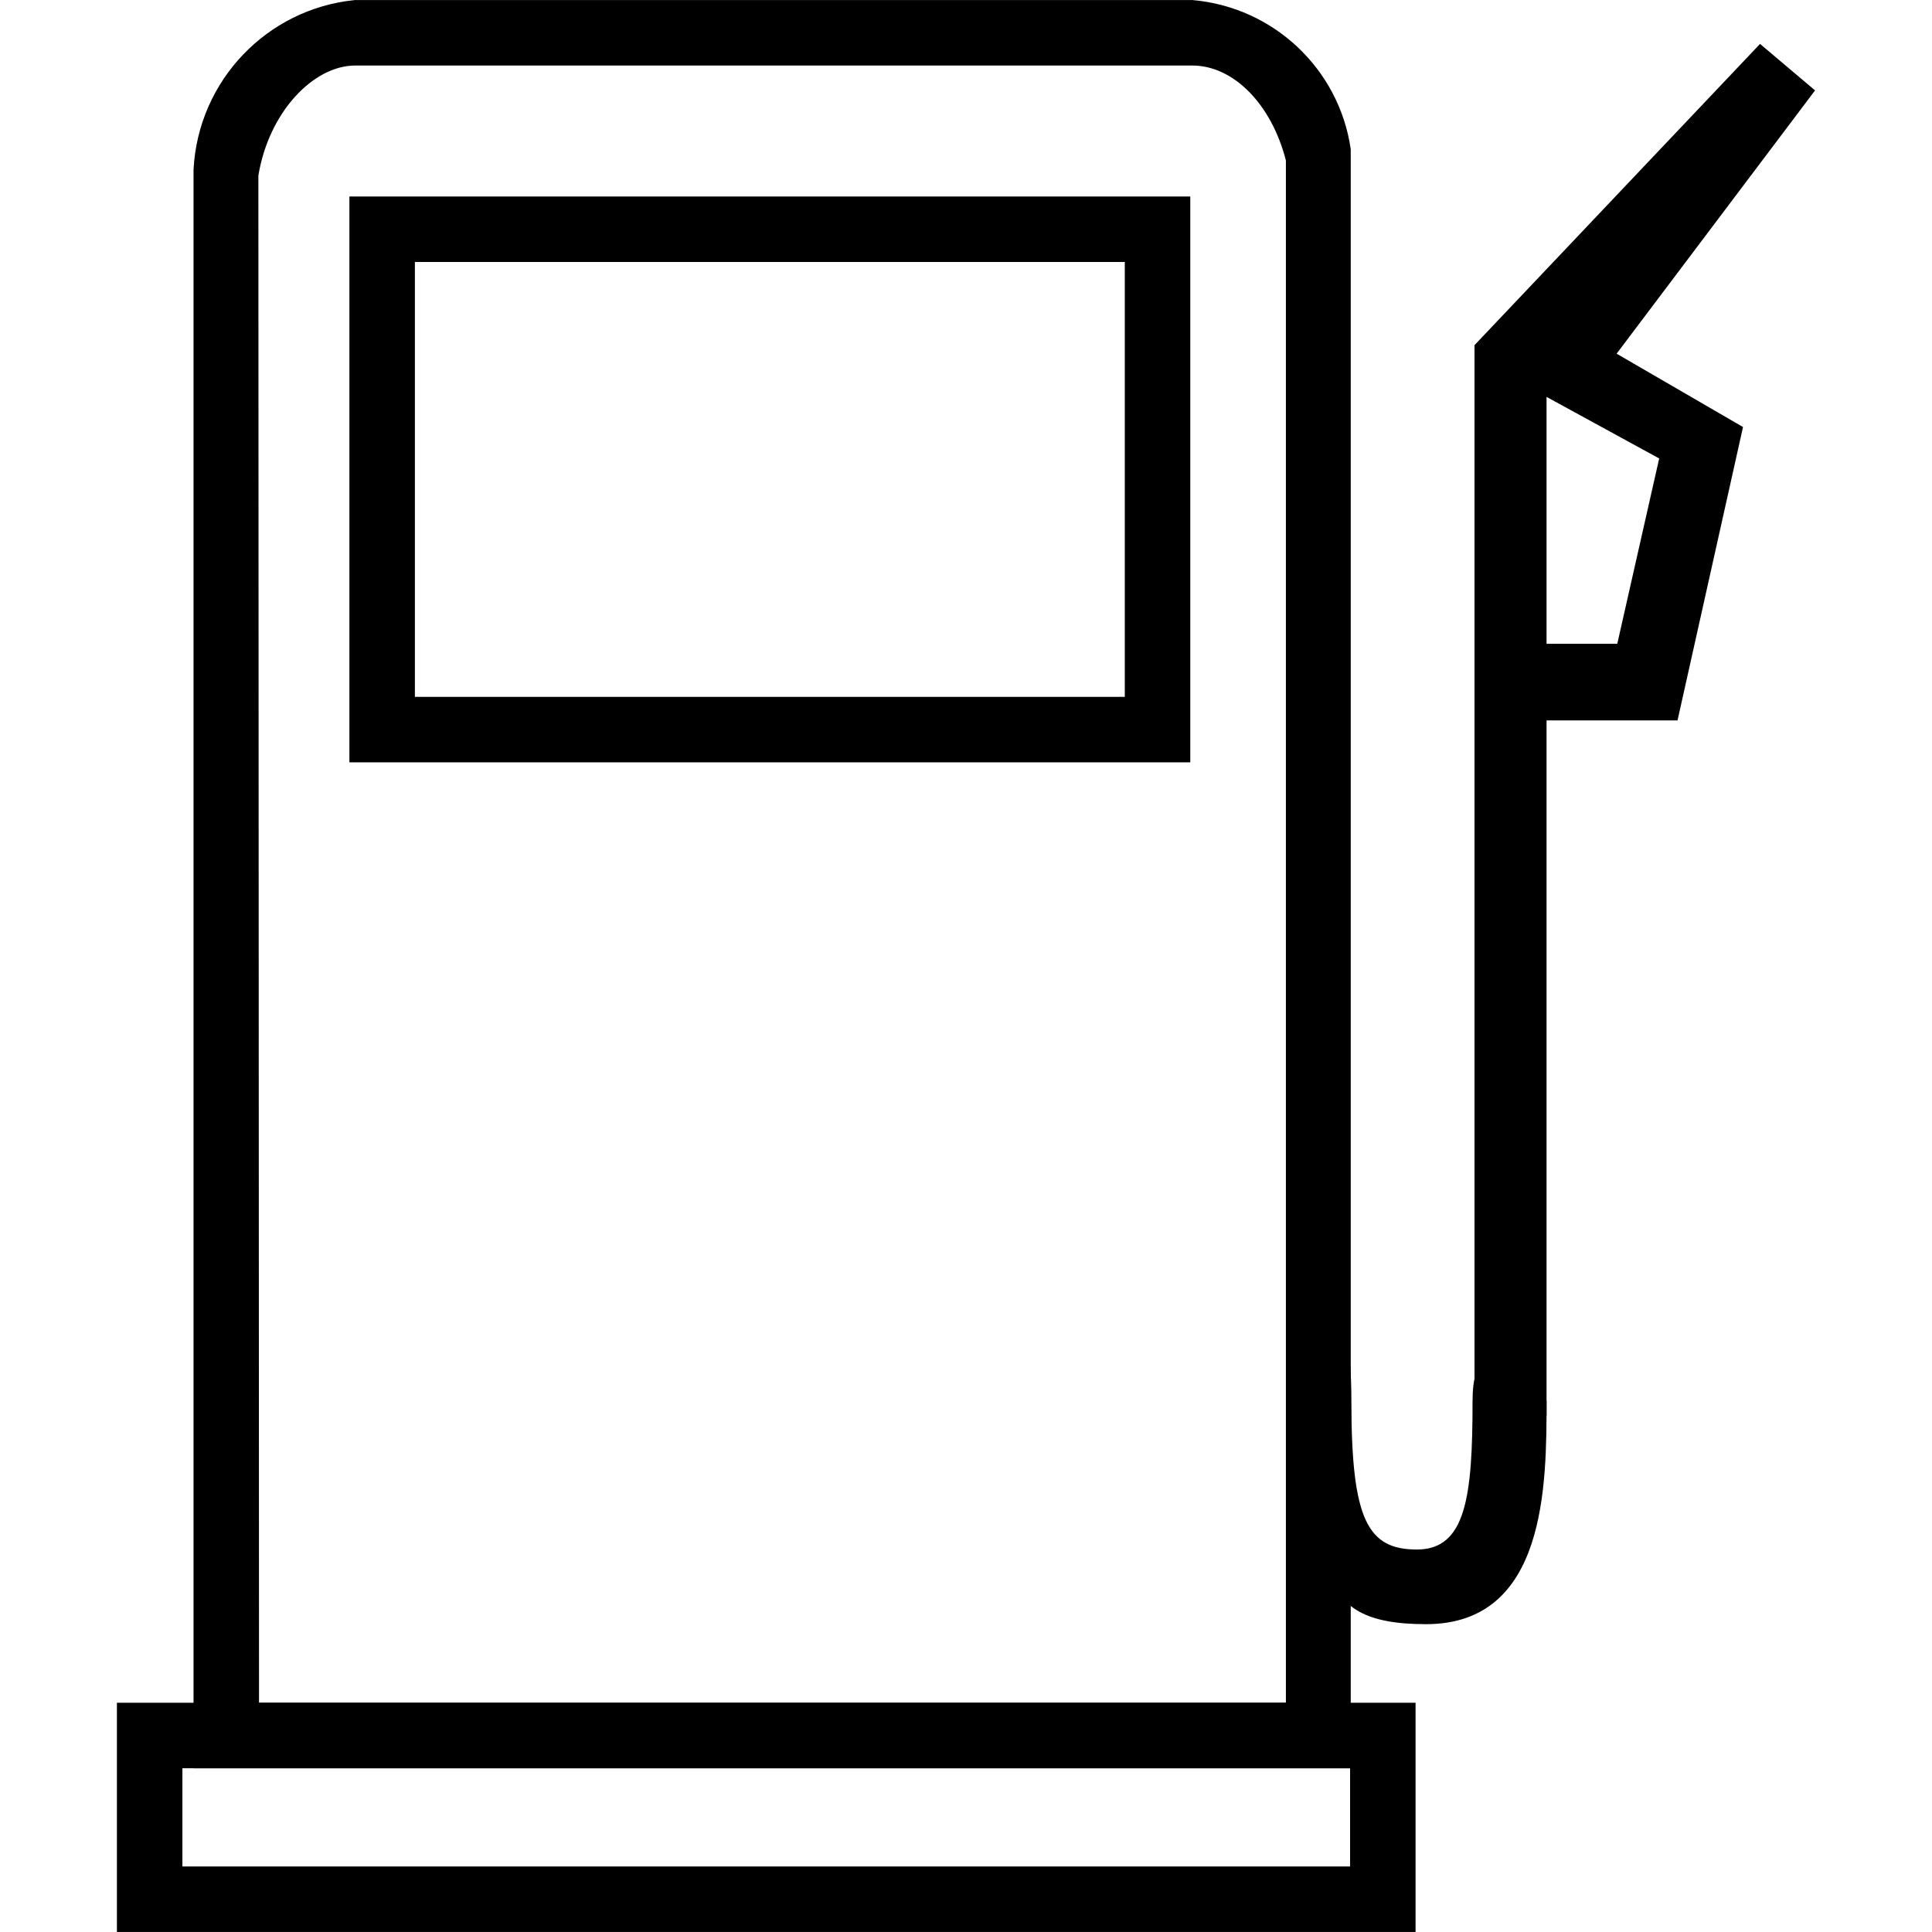
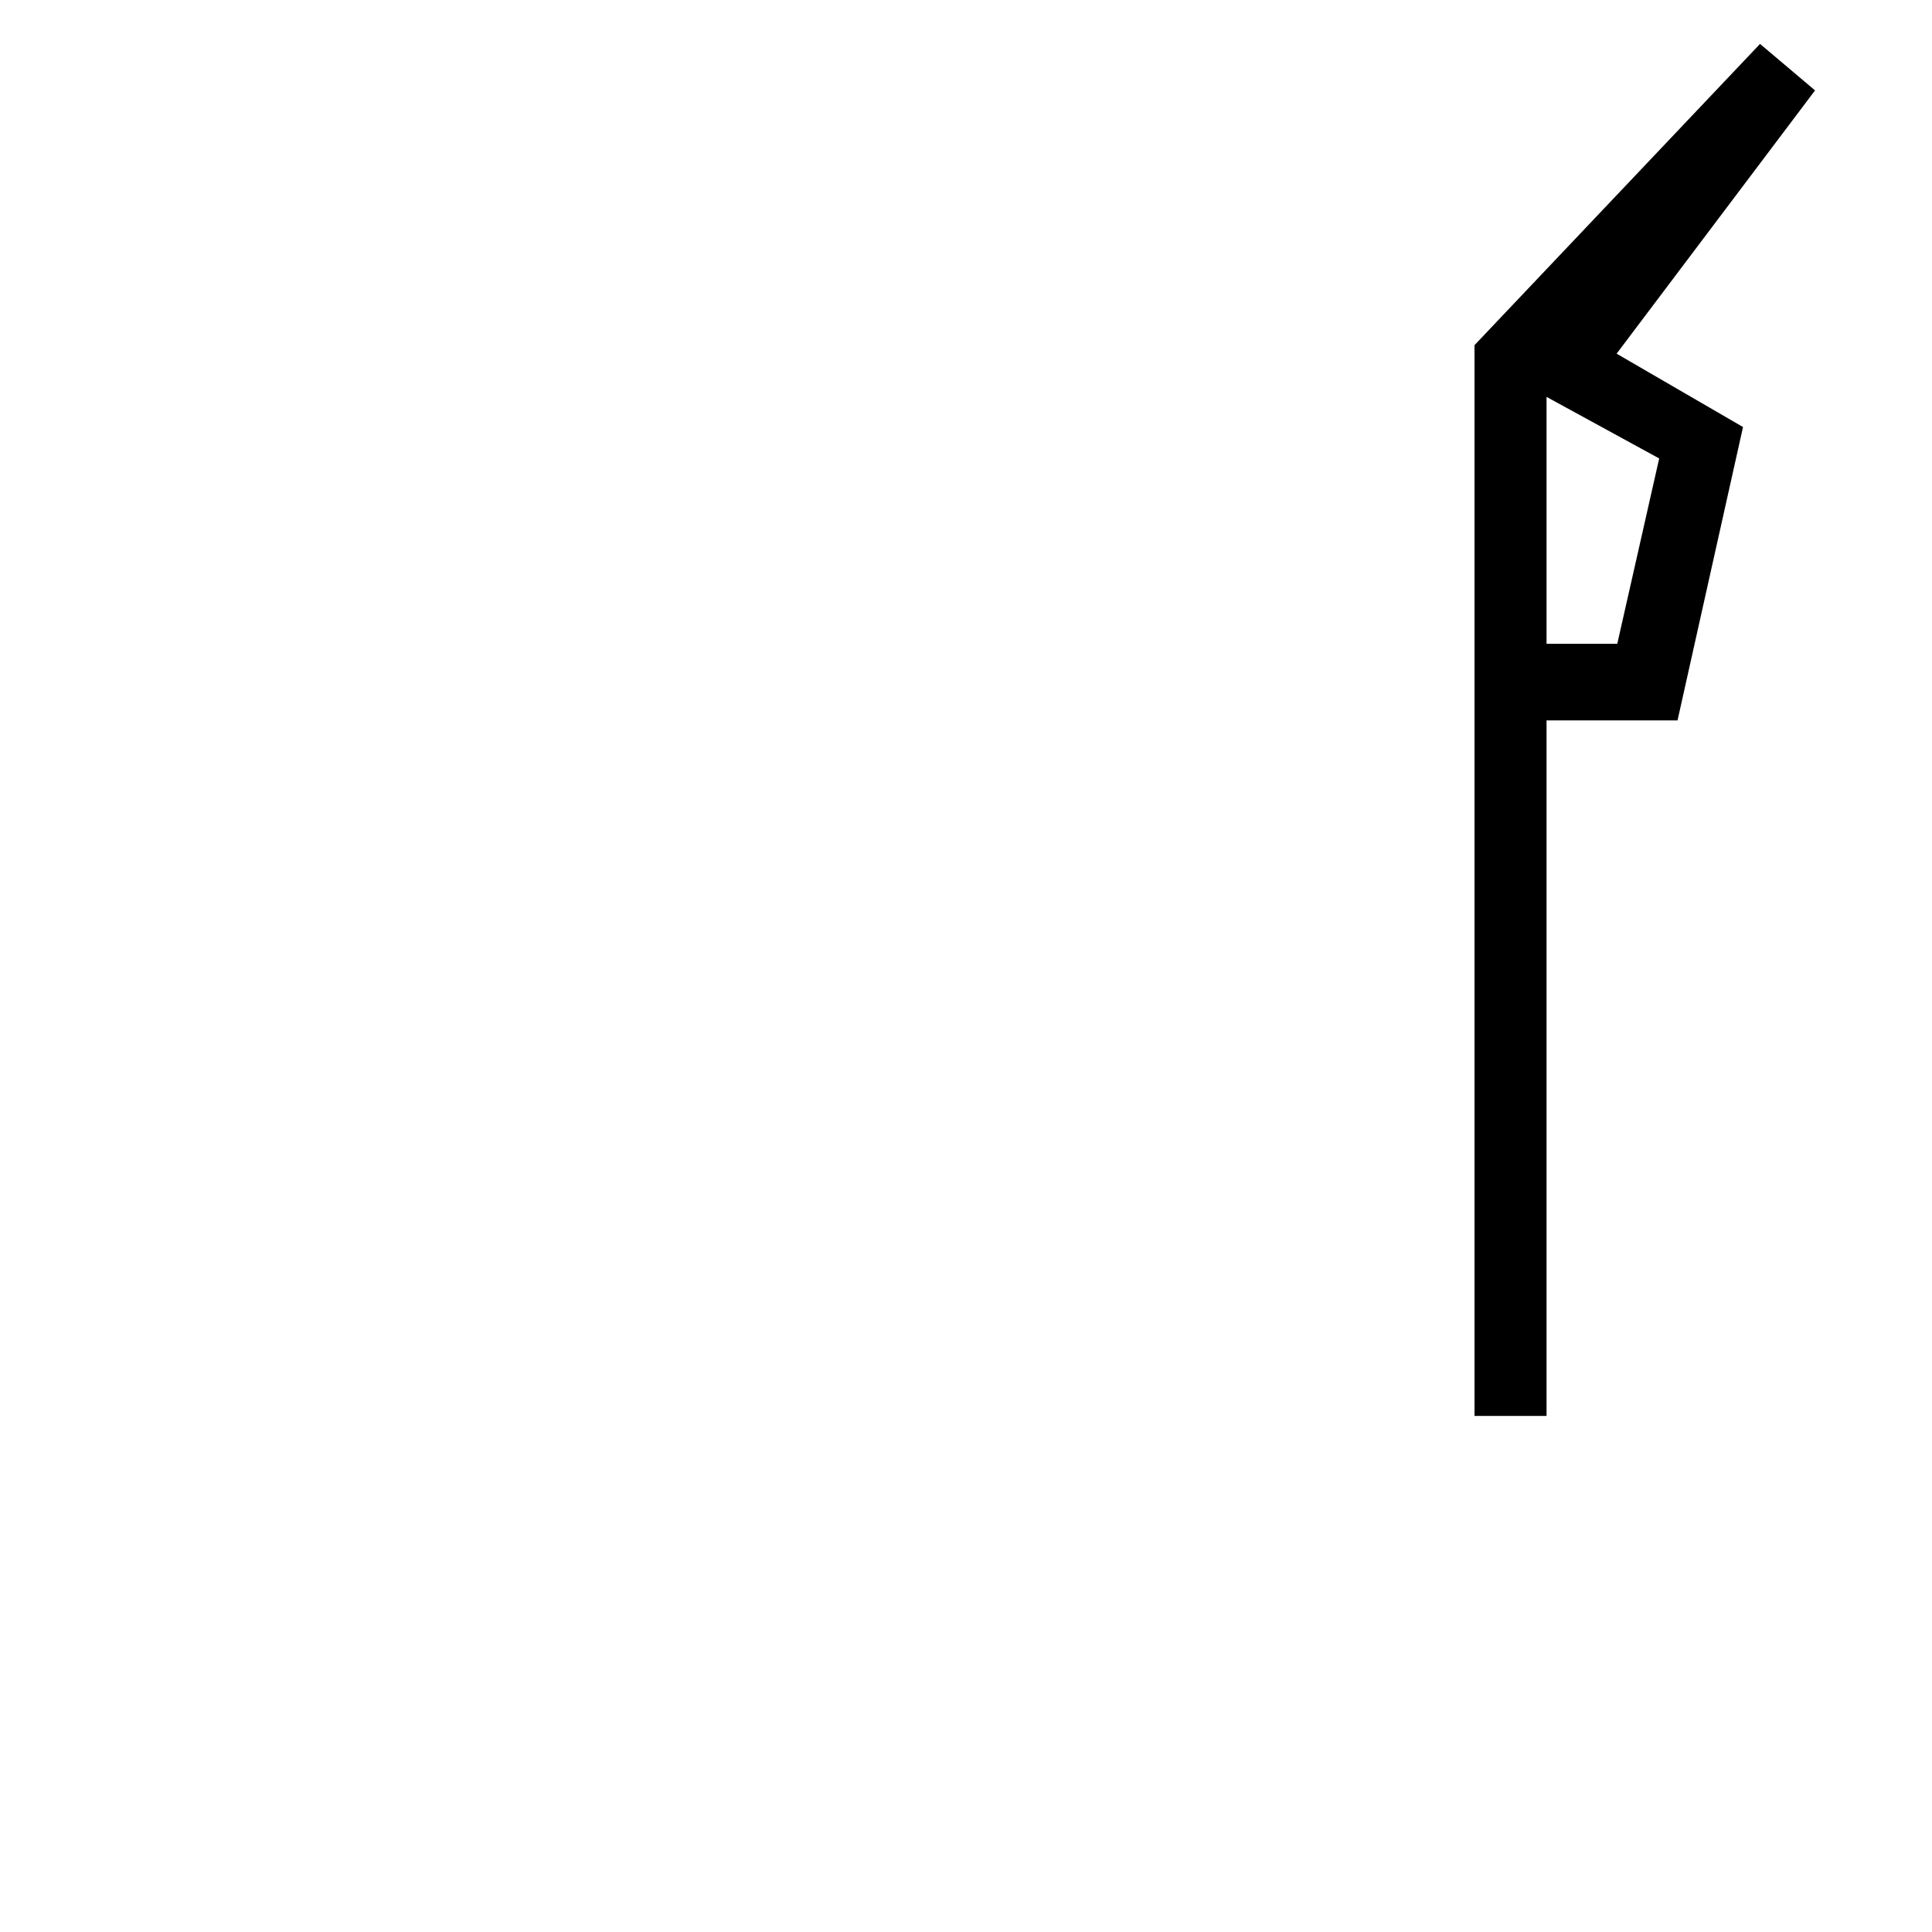
<svg xmlns="http://www.w3.org/2000/svg" version="1.1" width="512" height="512" viewBox="0 0 512 512">
  <title>pump</title>
-   <path d="M409.851 371.24c0 22.215 0 59.182-31.934 59.182s-27.075-17.356-27.075-56.405l-7.463 1.215 6.075-38.529s8.678 3.298 8.678 34.711 4.339 39.223 17.356 39.223 14.752-14.058 14.752-39.223 19.091 0 19.091 0z" />
-   <path d="M358.132 468.603h-306.843v-423.644c1.218-23.611 19.487-42.597 42.668-44.934l0.2-0.017h221.802c21.594 1.861 38.848 18.285 41.969 39.317l0.031 0.253v429.024zM68.644 451.248h272.132v-408.719c-3.818-14.925-13.884-25.165-24.818-25.165h-221.802c-11.108 0-22.909 12.322-25.686 29.157zM315.437 202.025h-222.843v-149.951h222.843zM109.95 184.669h188.132v-115.24h-188.132z" />
  <path d="M481.007 23.959l-14.579-12.322-75.669 79.835v283.76h19.091v-184.314h34.711l17.356-77.752-33.496-19.438zM439.702 121.496l-11.108 49.116h-18.744v-65.43z" />
-   <path d="M375.139 511.991h-344.156v-60.744h344.156zM48.339 494.636h309.447v-26.033h-309.447z" />
</svg>